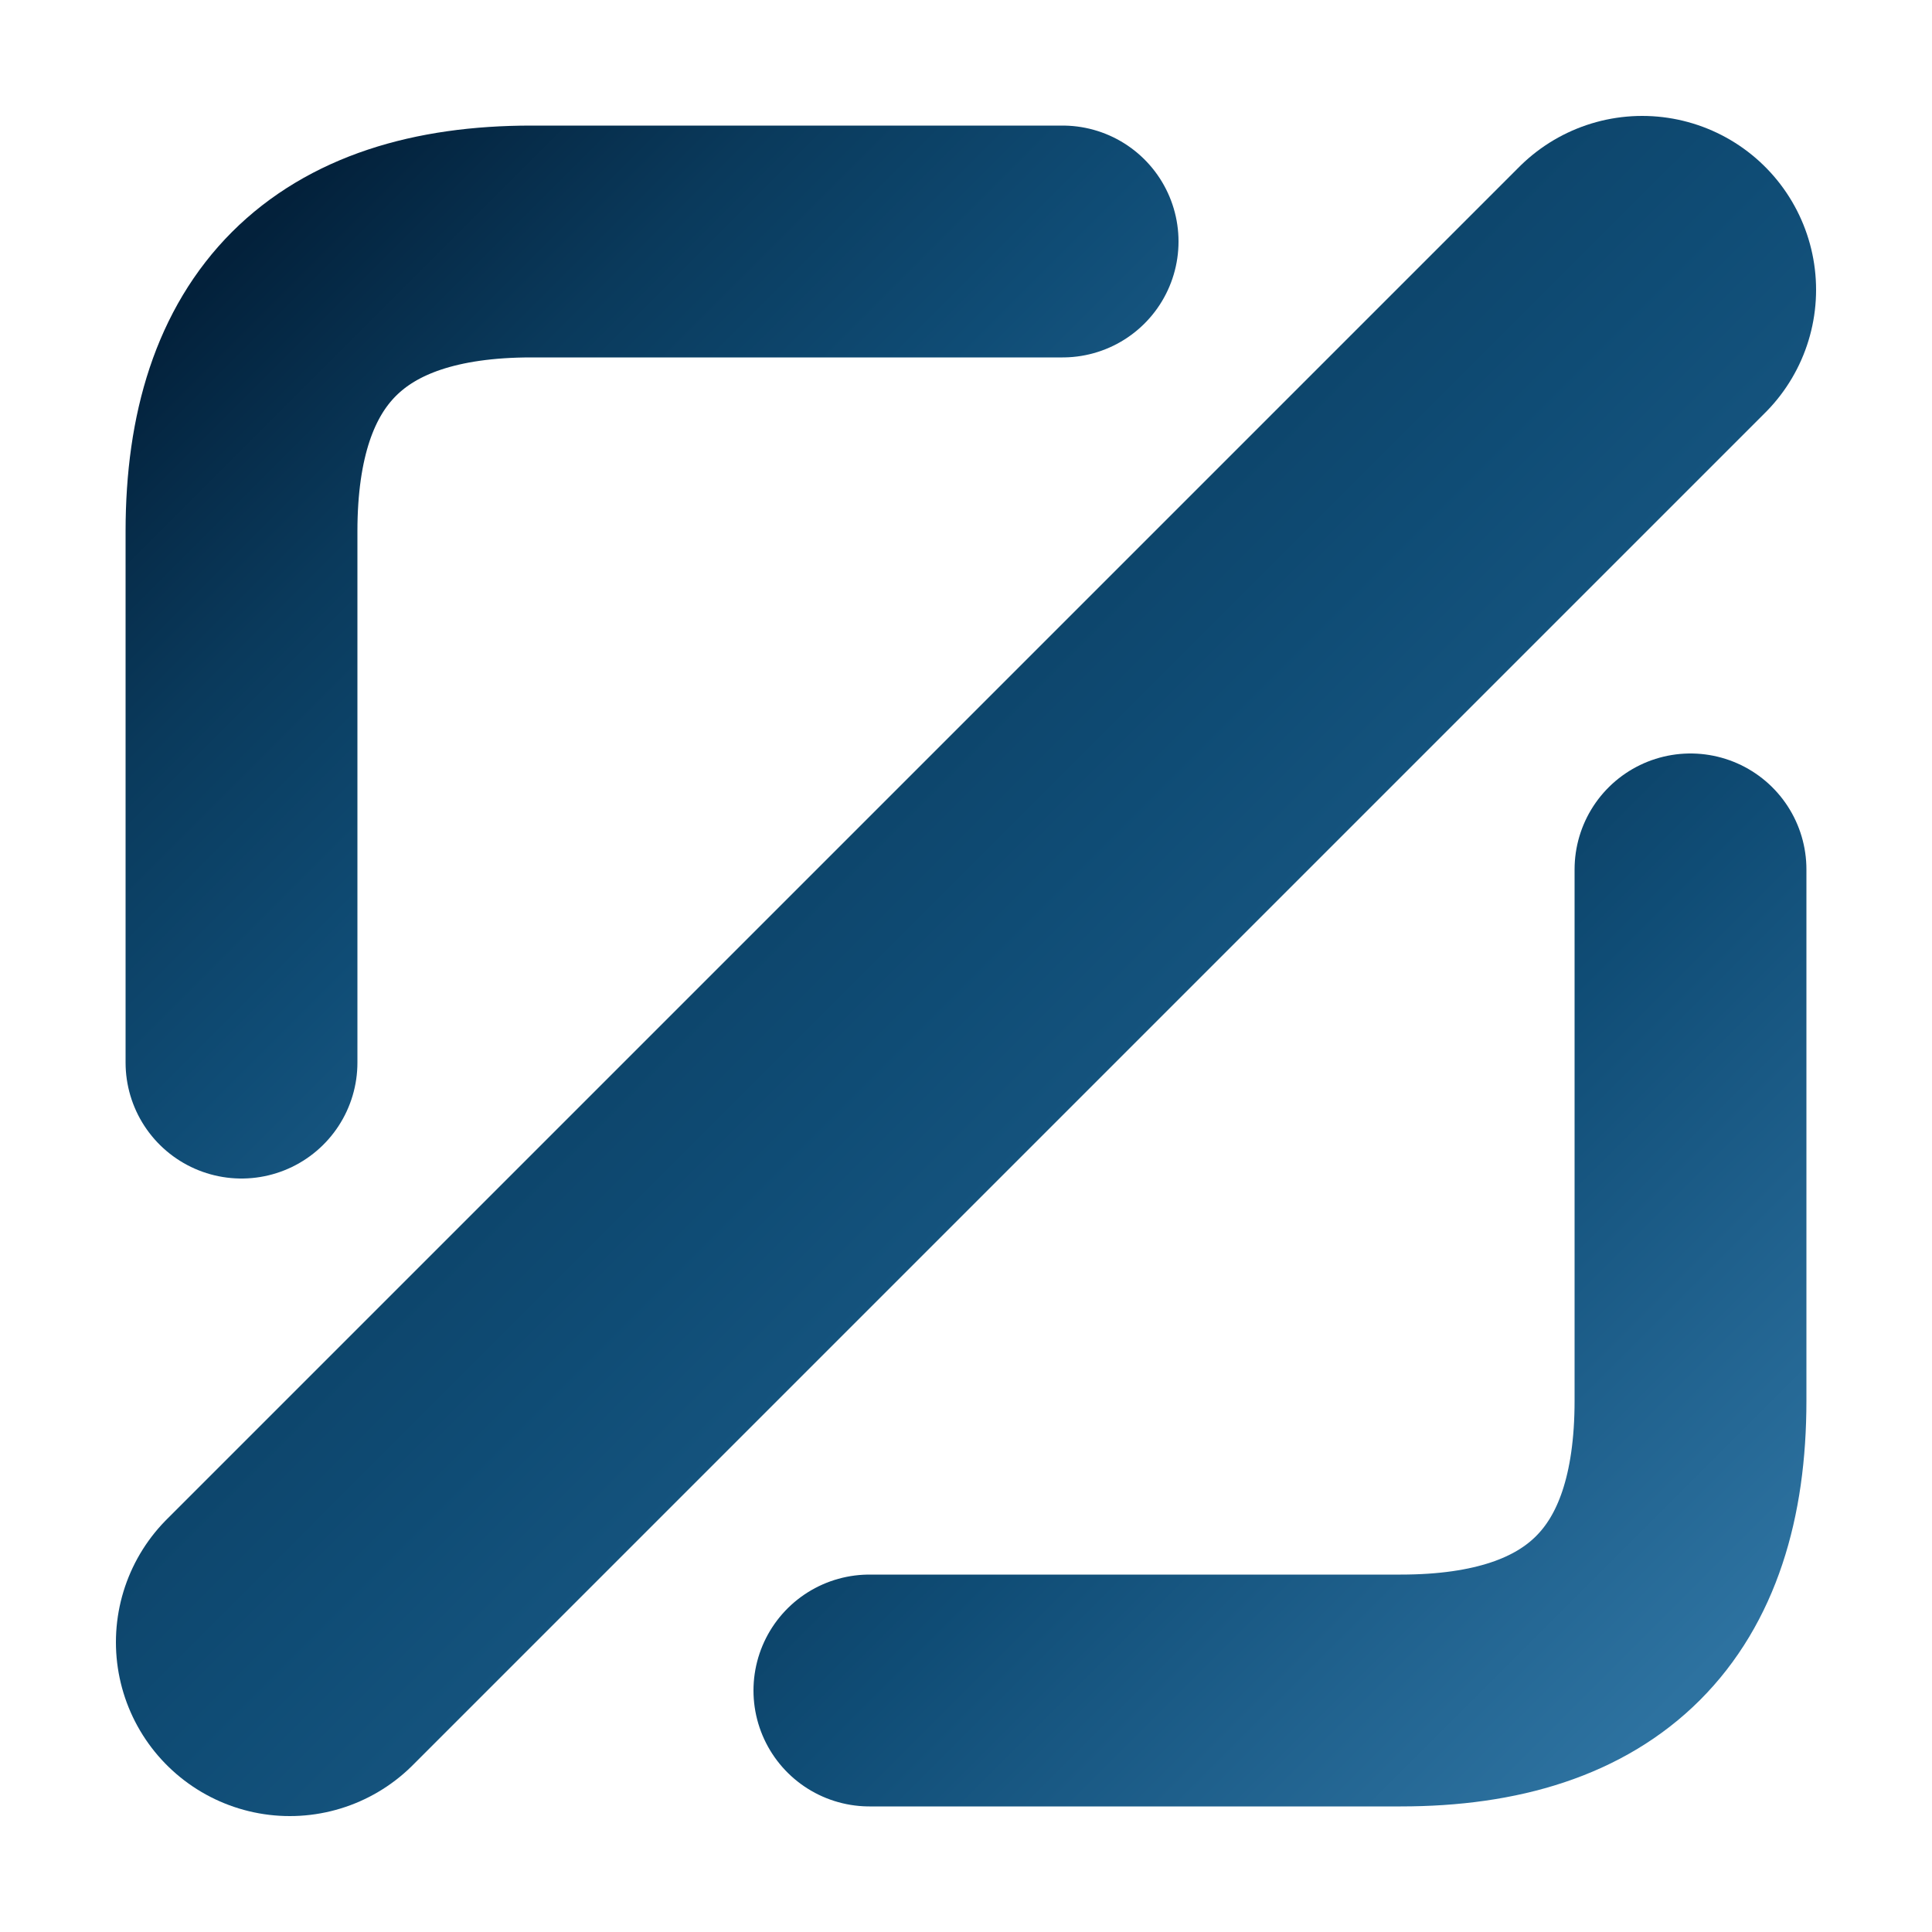
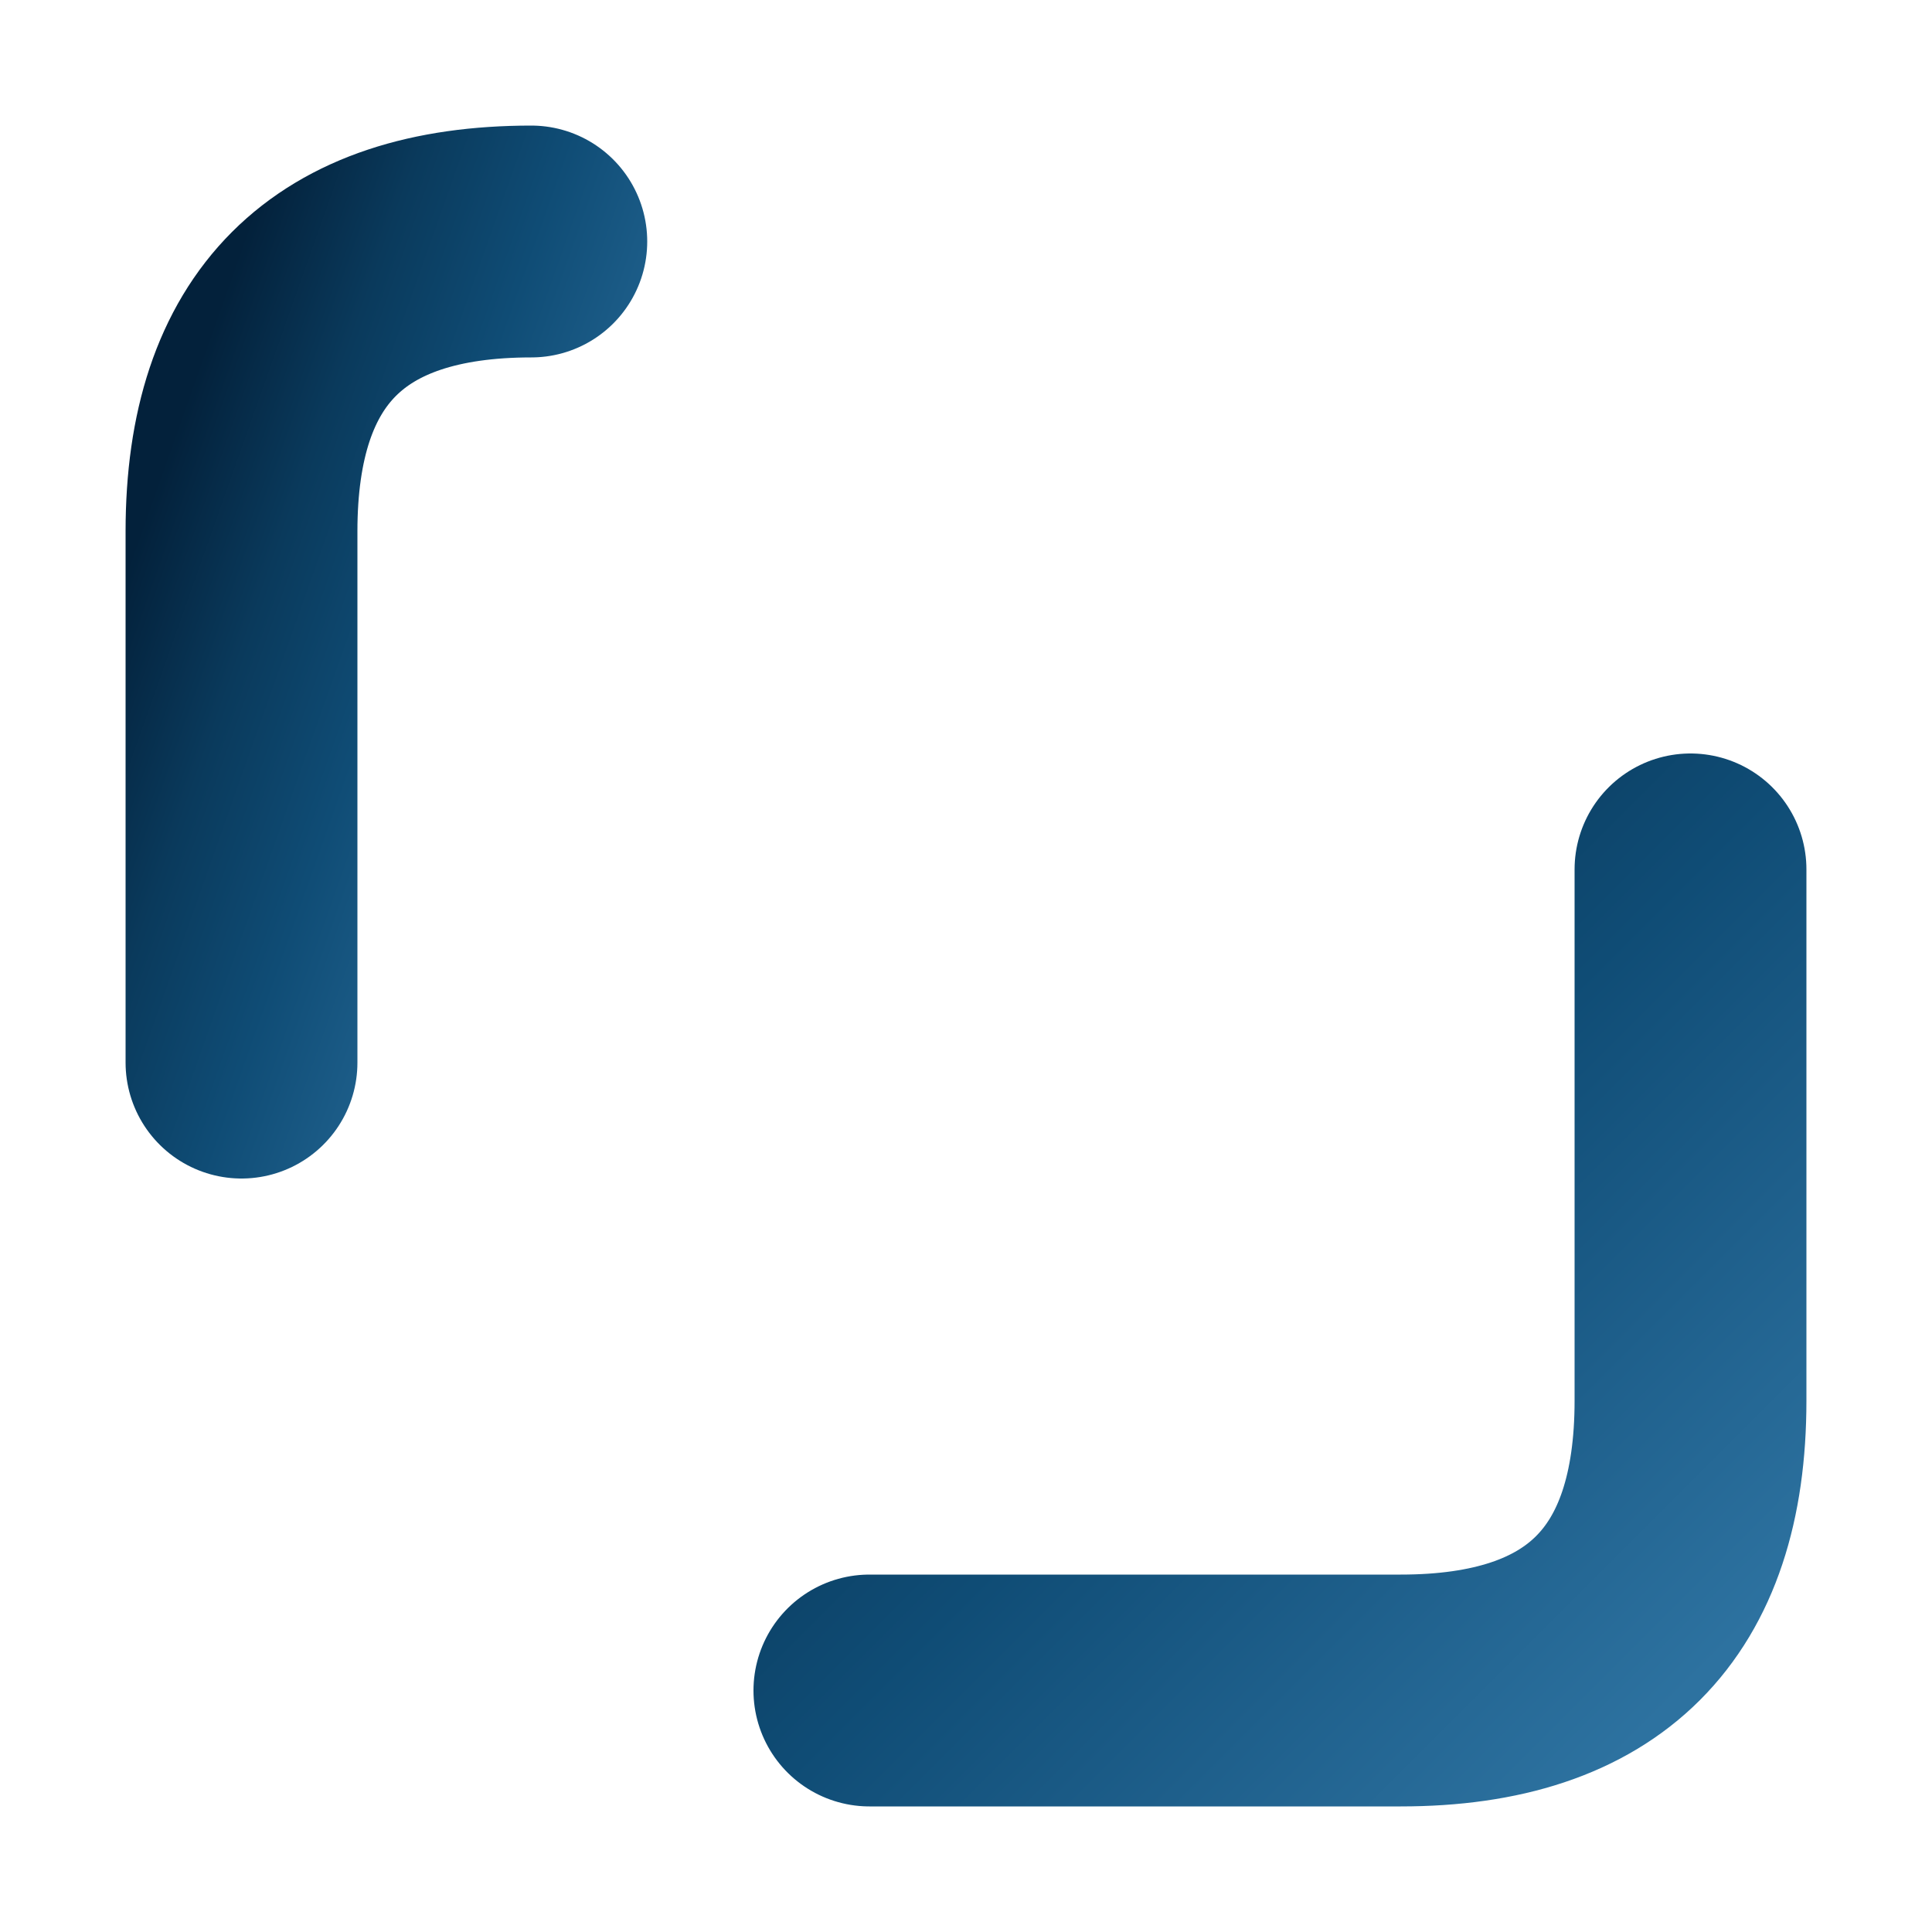
<svg xmlns="http://www.w3.org/2000/svg" width="64" height="64" viewBox="0 0 200 200">
  <defs>
    <linearGradient id="faviconGradient" x1="0%" y1="0%" x2="100%" y2="100%">
      <stop offset="0%" style="stop-color:#03213b;stop-opacity:1" />
      <stop offset="25%" style="stop-color:#0a3a5c;stop-opacity:1" />
      <stop offset="50%" style="stop-color:#0f4c75;stop-opacity:1" />
      <stop offset="75%" style="stop-color:#1e5f8b;stop-opacity:1" />
      <stop offset="100%" style="stop-color:#2d72a0;stop-opacity:1" />
    </linearGradient>
  </defs>
-   <path d="M 25 110             L 25 55             Q 25 25 55 25             L 110 25" stroke="url(#faviconGradient)" stroke-width="24" stroke-linecap="round" stroke-linejoin="round" fill="none" />
+   <path d="M 25 110             L 25 55             Q 25 25 55 25             " stroke="url(#faviconGradient)" stroke-width="24" stroke-linecap="round" stroke-linejoin="round" fill="none" />
  <path d="M 175 90             L 175 145             Q 175 175 145 175             L 90 175" stroke="url(#faviconGradient)" stroke-width="24" stroke-linecap="round" stroke-linejoin="round" fill="none" />
-   <path d="M 170 30 L 30 170" stroke="url(#faviconGradient)" stroke-width="36" stroke-linecap="round" fill="none" />
</svg>